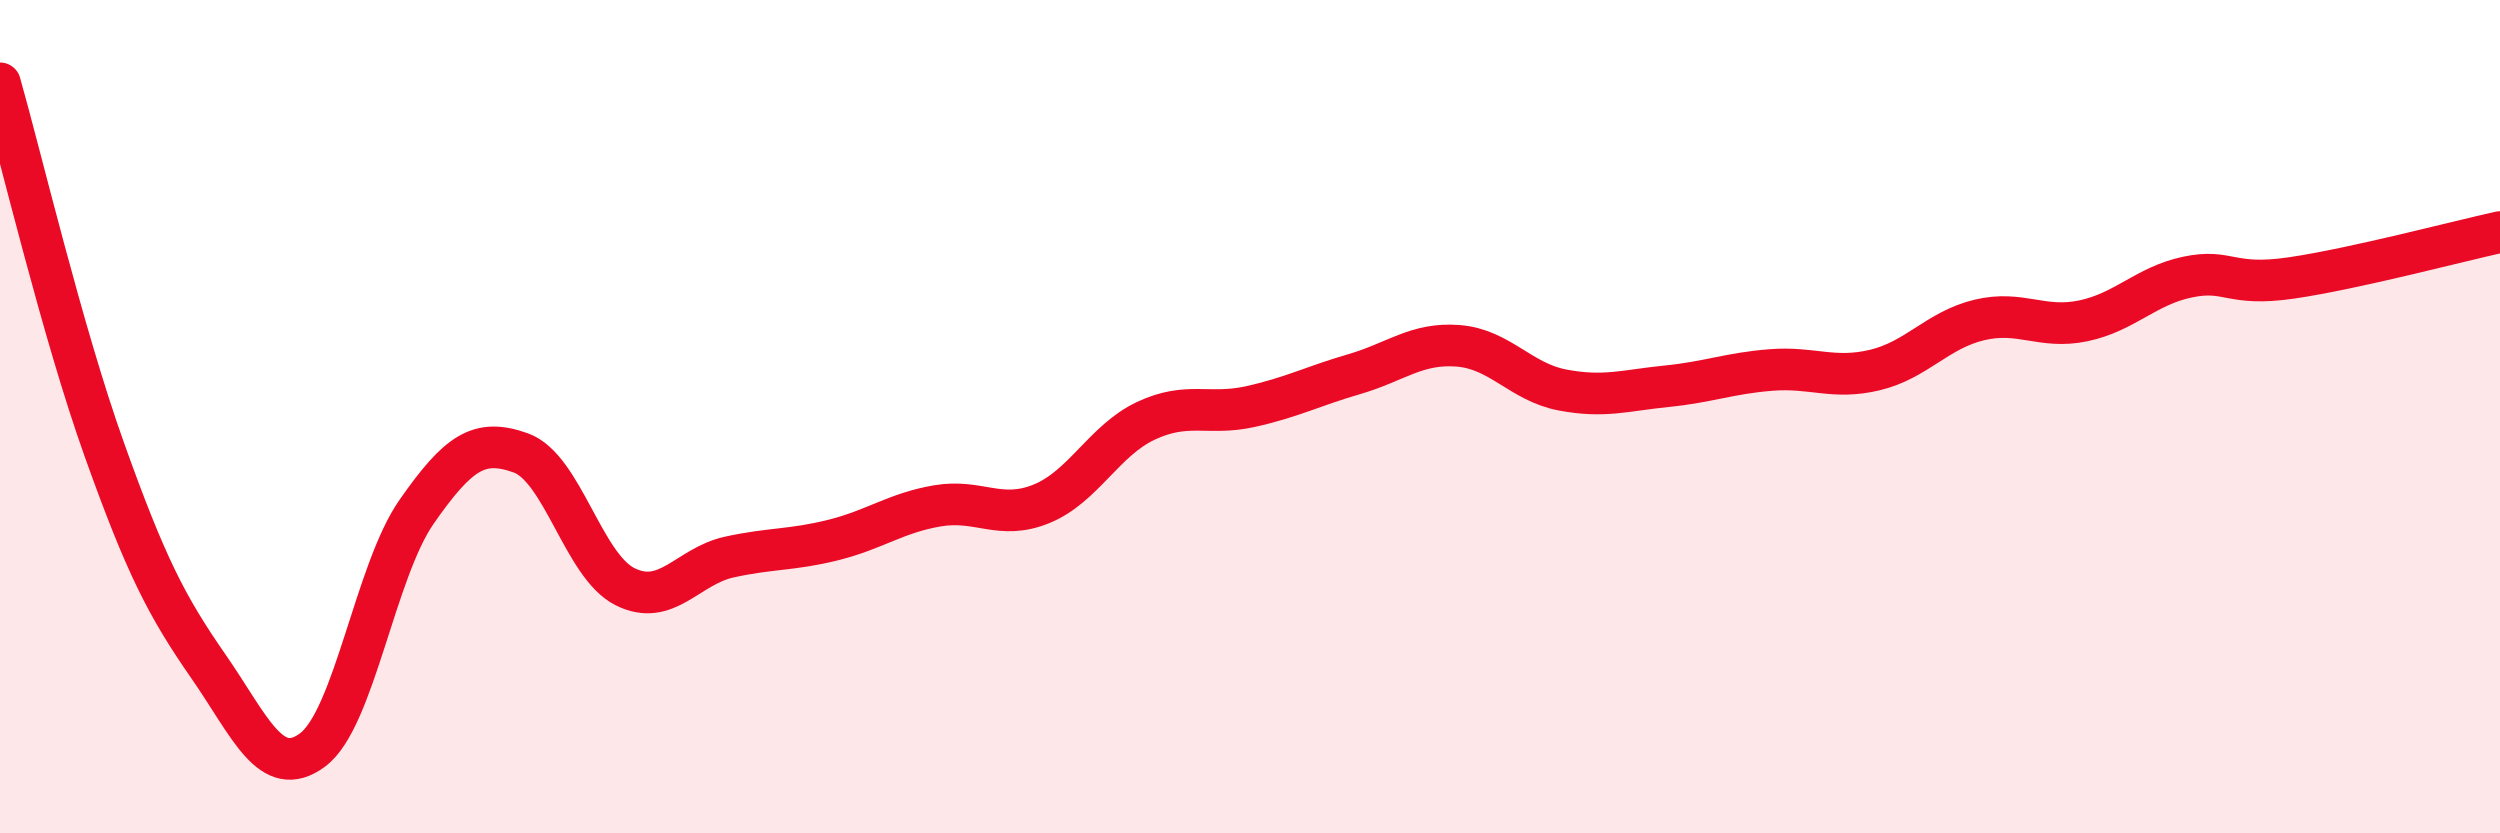
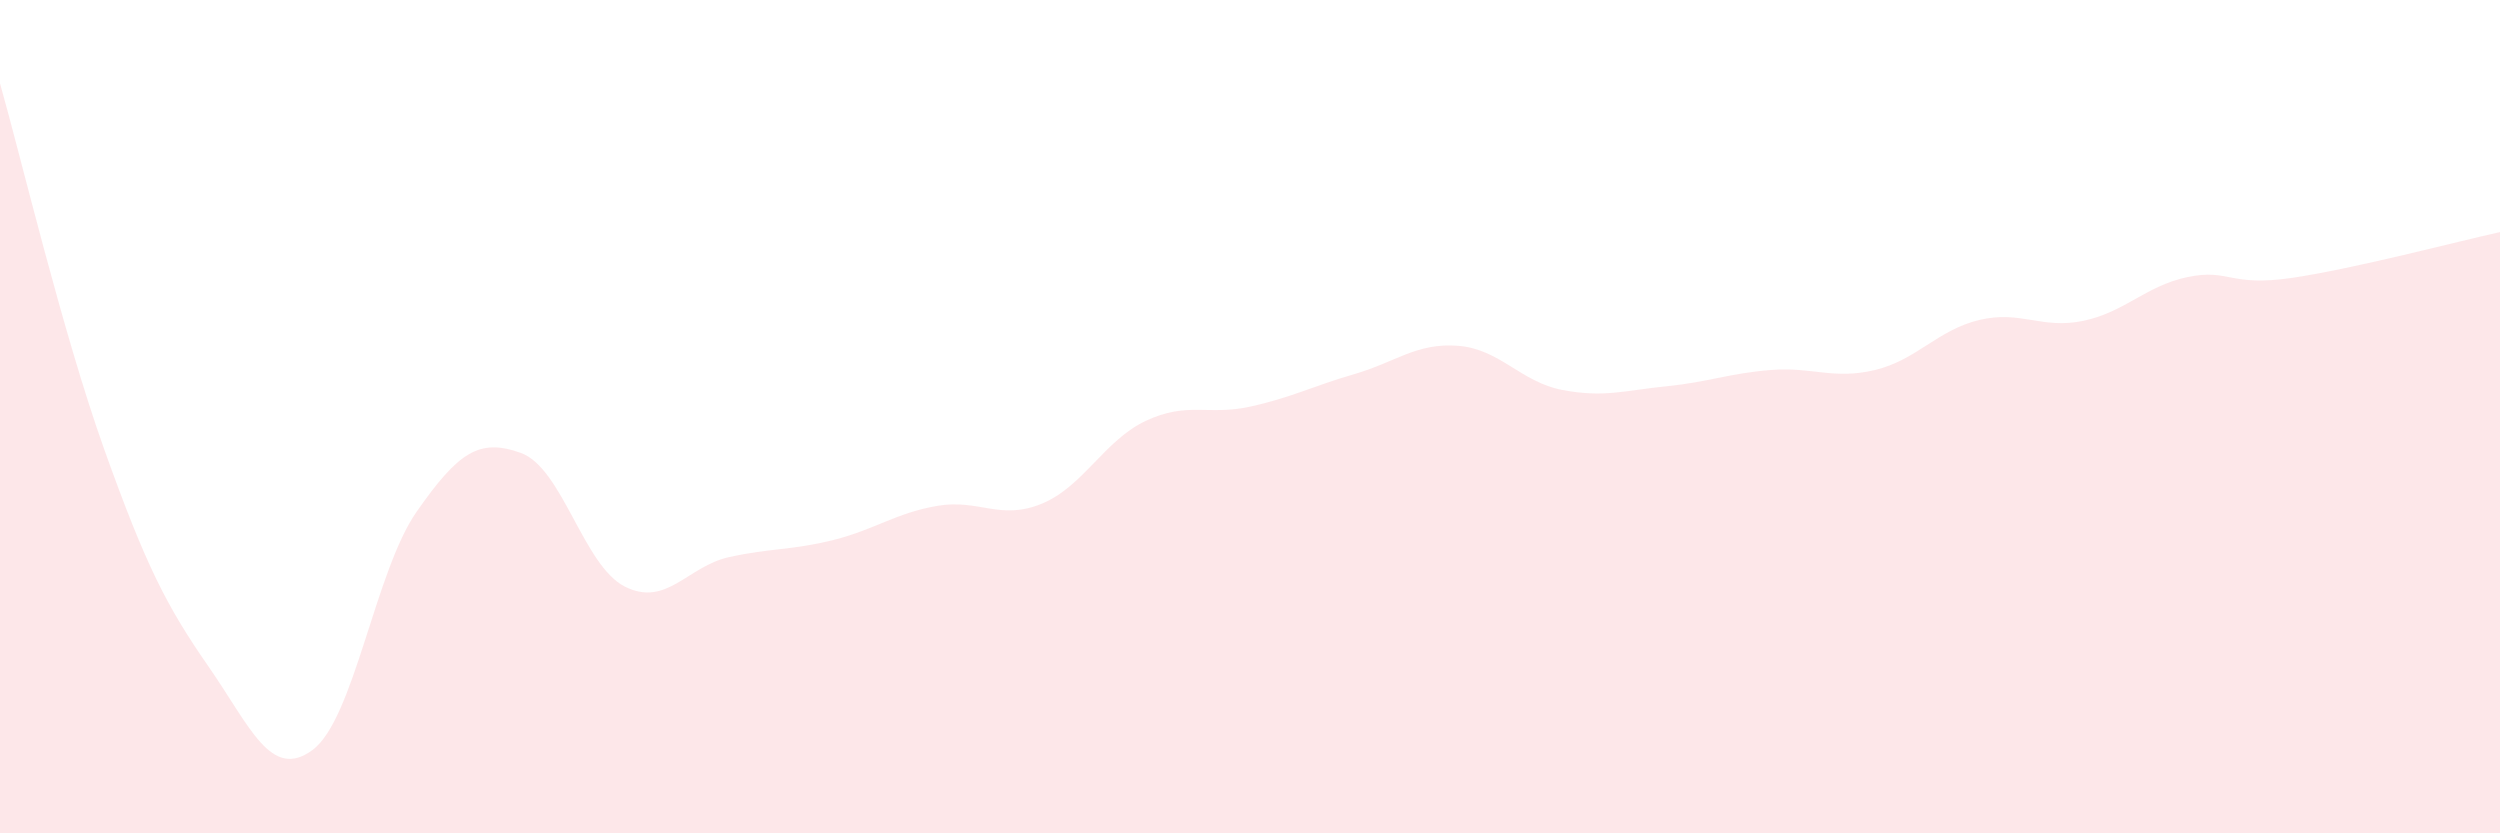
<svg xmlns="http://www.w3.org/2000/svg" width="60" height="20" viewBox="0 0 60 20">
  <path d="M 0,2 C 0.5,3.76 1.5,7.98 2.5,10.78 C 3.5,13.58 4,14.55 5,15.99 C 6,17.43 6.5,18.74 7.5,18 C 8.5,17.26 9,13.71 10,12.28 C 11,10.85 11.5,10.51 12.5,10.87 C 13.5,11.23 14,13.58 15,14.08 C 16,14.58 16.5,13.59 17.5,13.37 C 18.5,13.15 19,13.21 20,12.96 C 21,12.71 21.5,12.31 22.5,12.14 C 23.5,11.97 24,12.5 25,12.09 C 26,11.68 26.5,10.57 27.5,10.1 C 28.5,9.63 29,9.98 30,9.76 C 31,9.54 31.5,9.27 32.5,8.98 C 33.5,8.69 34,8.22 35,8.3 C 36,8.38 36.5,9.17 37.5,9.36 C 38.5,9.55 39,9.37 40,9.27 C 41,9.17 41.5,8.96 42.5,8.88 C 43.5,8.8 44,9.12 45,8.88 C 46,8.64 46.5,7.92 47.5,7.68 C 48.5,7.44 49,7.91 50,7.7 C 51,7.49 51.5,6.86 52.5,6.65 C 53.5,6.44 53.5,6.89 55,6.67 C 56.5,6.45 59,5.79 60,5.57L60 20L0 20Z" fill="#EB0A25" opacity="0.1" stroke-linecap="round" stroke-linejoin="round" />
-   <path d="M 0,2 C 0.5,3.76 1.5,7.98 2.5,10.78 C 3.5,13.58 4,14.55 5,15.99 C 6,17.43 6.5,18.74 7.5,18 C 8.5,17.26 9,13.71 10,12.28 C 11,10.85 11.5,10.51 12.5,10.87 C 13.5,11.23 14,13.58 15,14.08 C 16,14.58 16.5,13.59 17.5,13.37 C 18.5,13.15 19,13.21 20,12.96 C 21,12.71 21.5,12.31 22.5,12.14 C 23.5,11.97 24,12.5 25,12.09 C 26,11.68 26.5,10.57 27.5,10.1 C 28.5,9.63 29,9.98 30,9.76 C 31,9.54 31.5,9.27 32.5,8.98 C 33.5,8.69 34,8.22 35,8.3 C 36,8.38 36.5,9.17 37.5,9.36 C 38.5,9.55 39,9.37 40,9.27 C 41,9.17 41.5,8.96 42.5,8.88 C 43.5,8.8 44,9.12 45,8.88 C 46,8.64 46.5,7.92 47.5,7.68 C 48.5,7.44 49,7.91 50,7.7 C 51,7.49 51.5,6.86 52.5,6.65 C 53.5,6.44 53.5,6.89 55,6.67 C 56.5,6.45 59,5.79 60,5.57" stroke="#EB0A25" stroke-width="1" fill="none" stroke-linecap="round" stroke-linejoin="round" />
</svg>